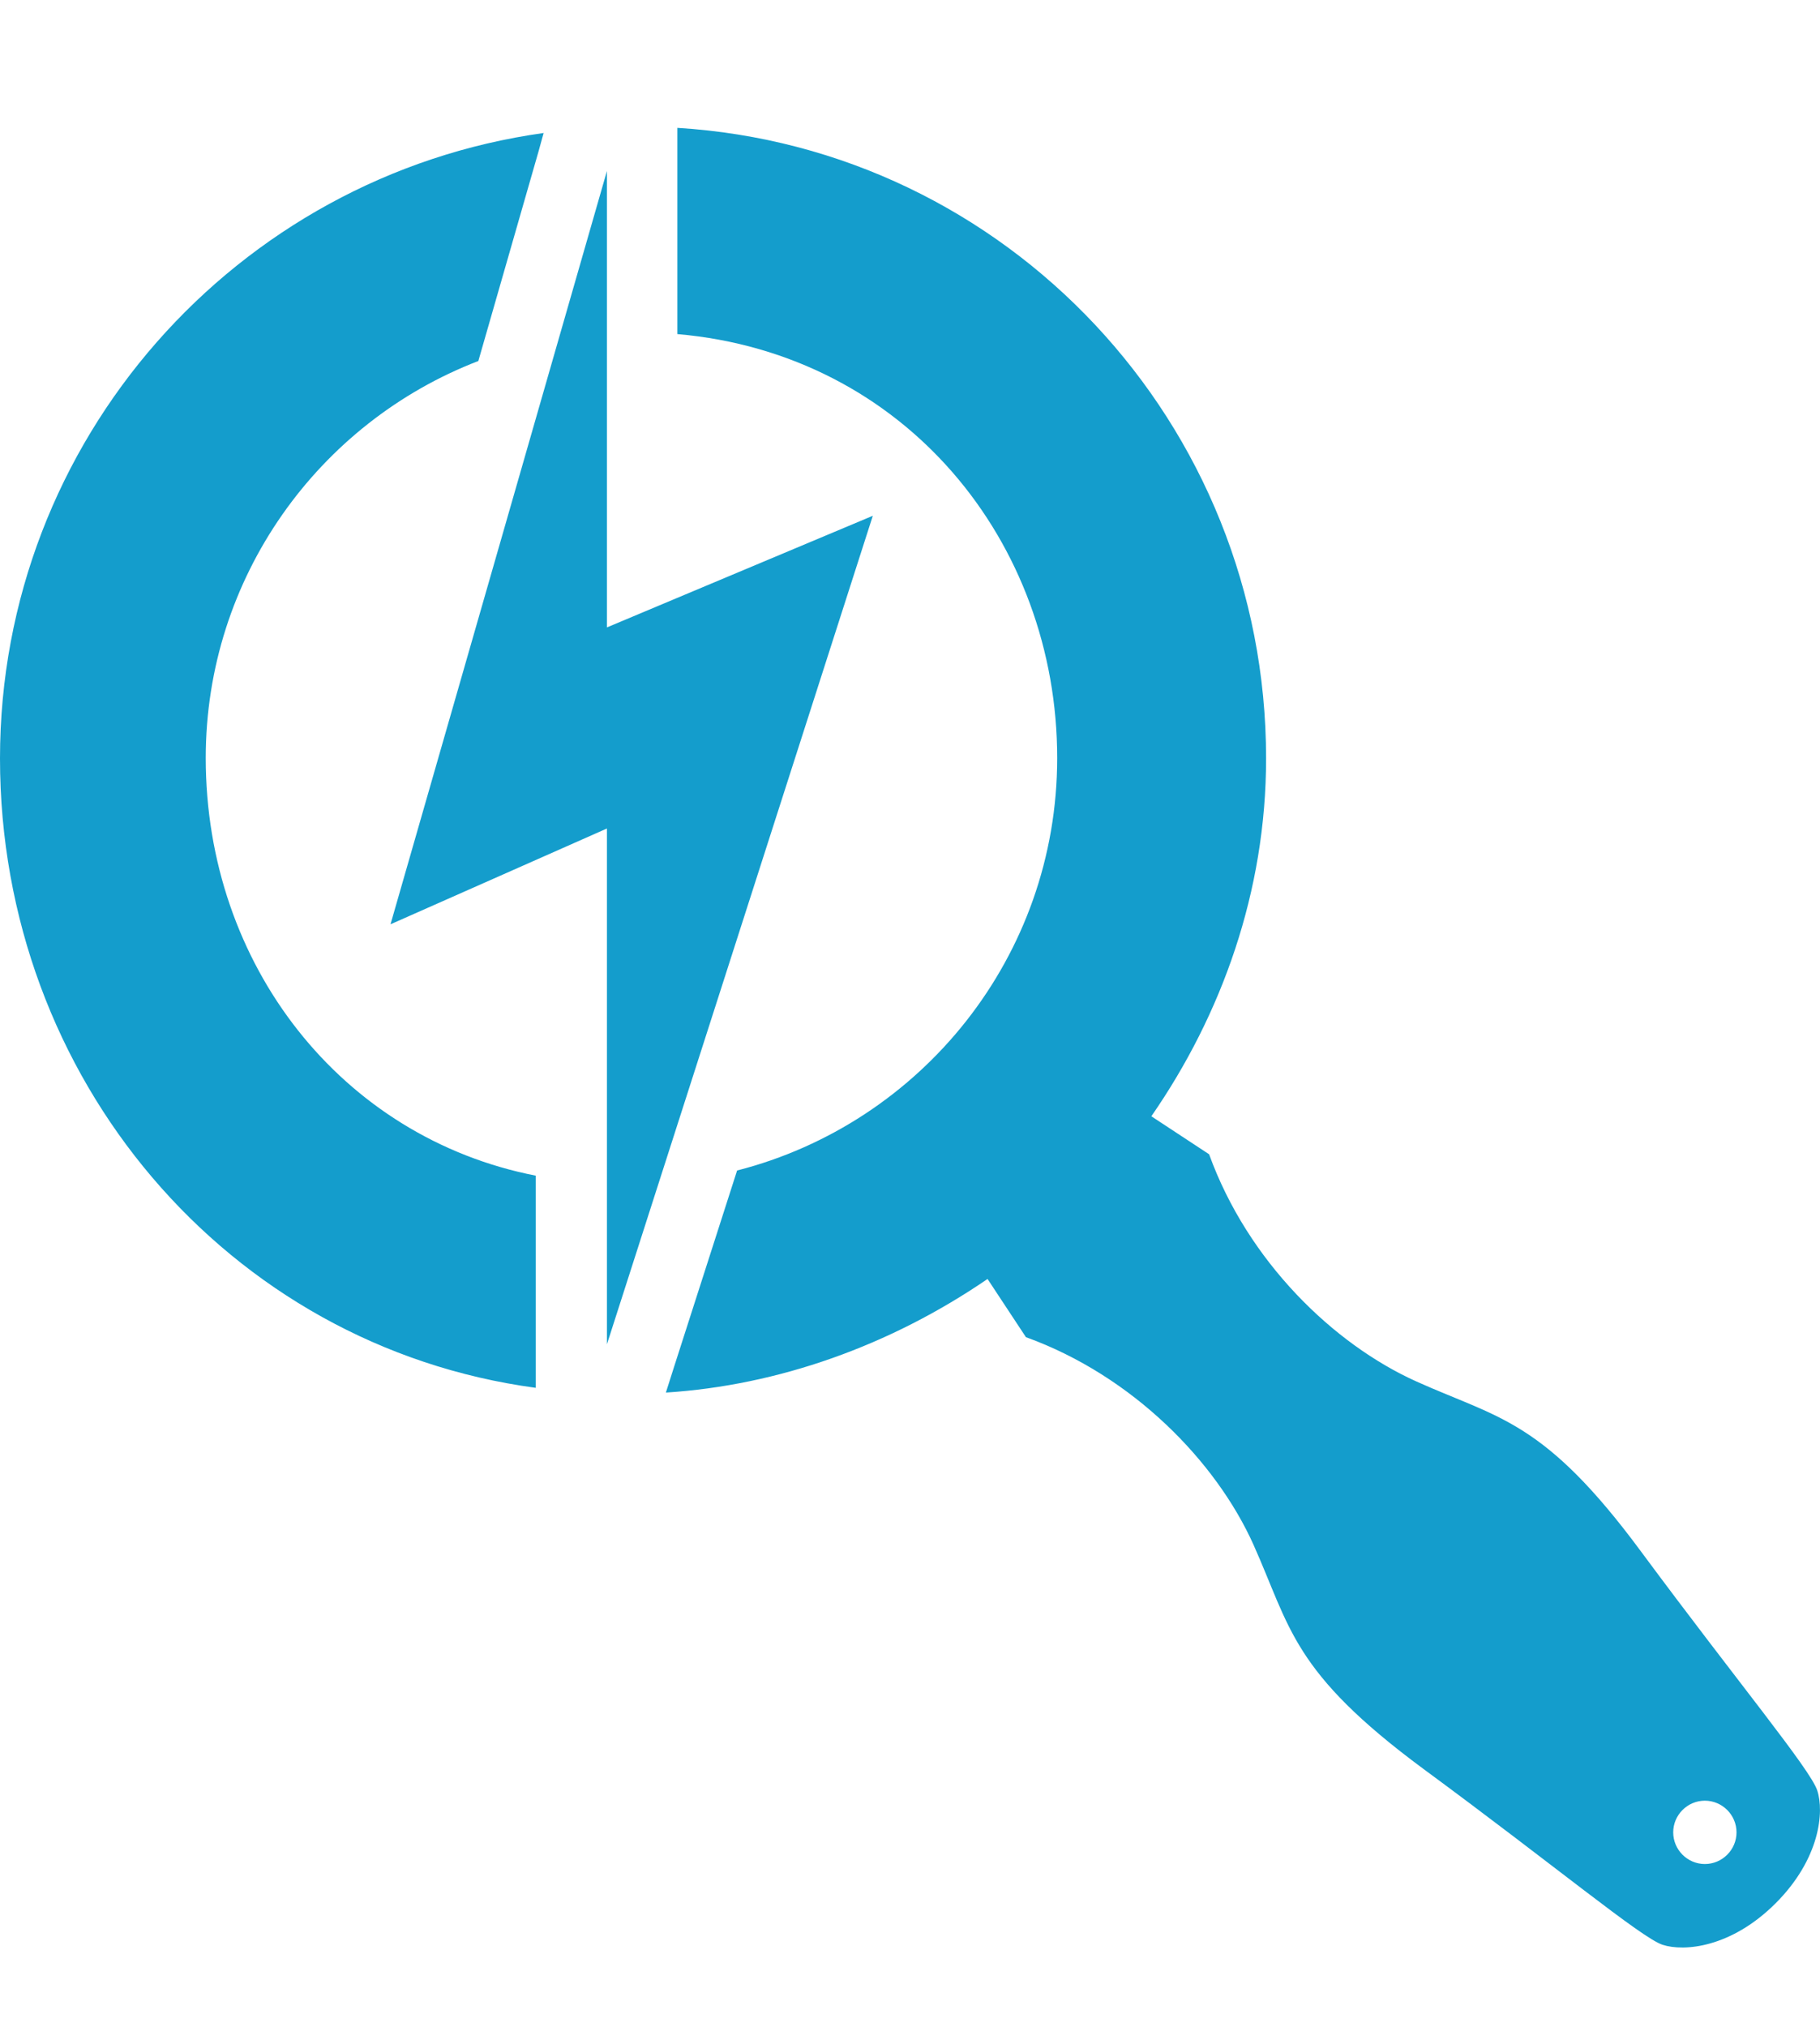
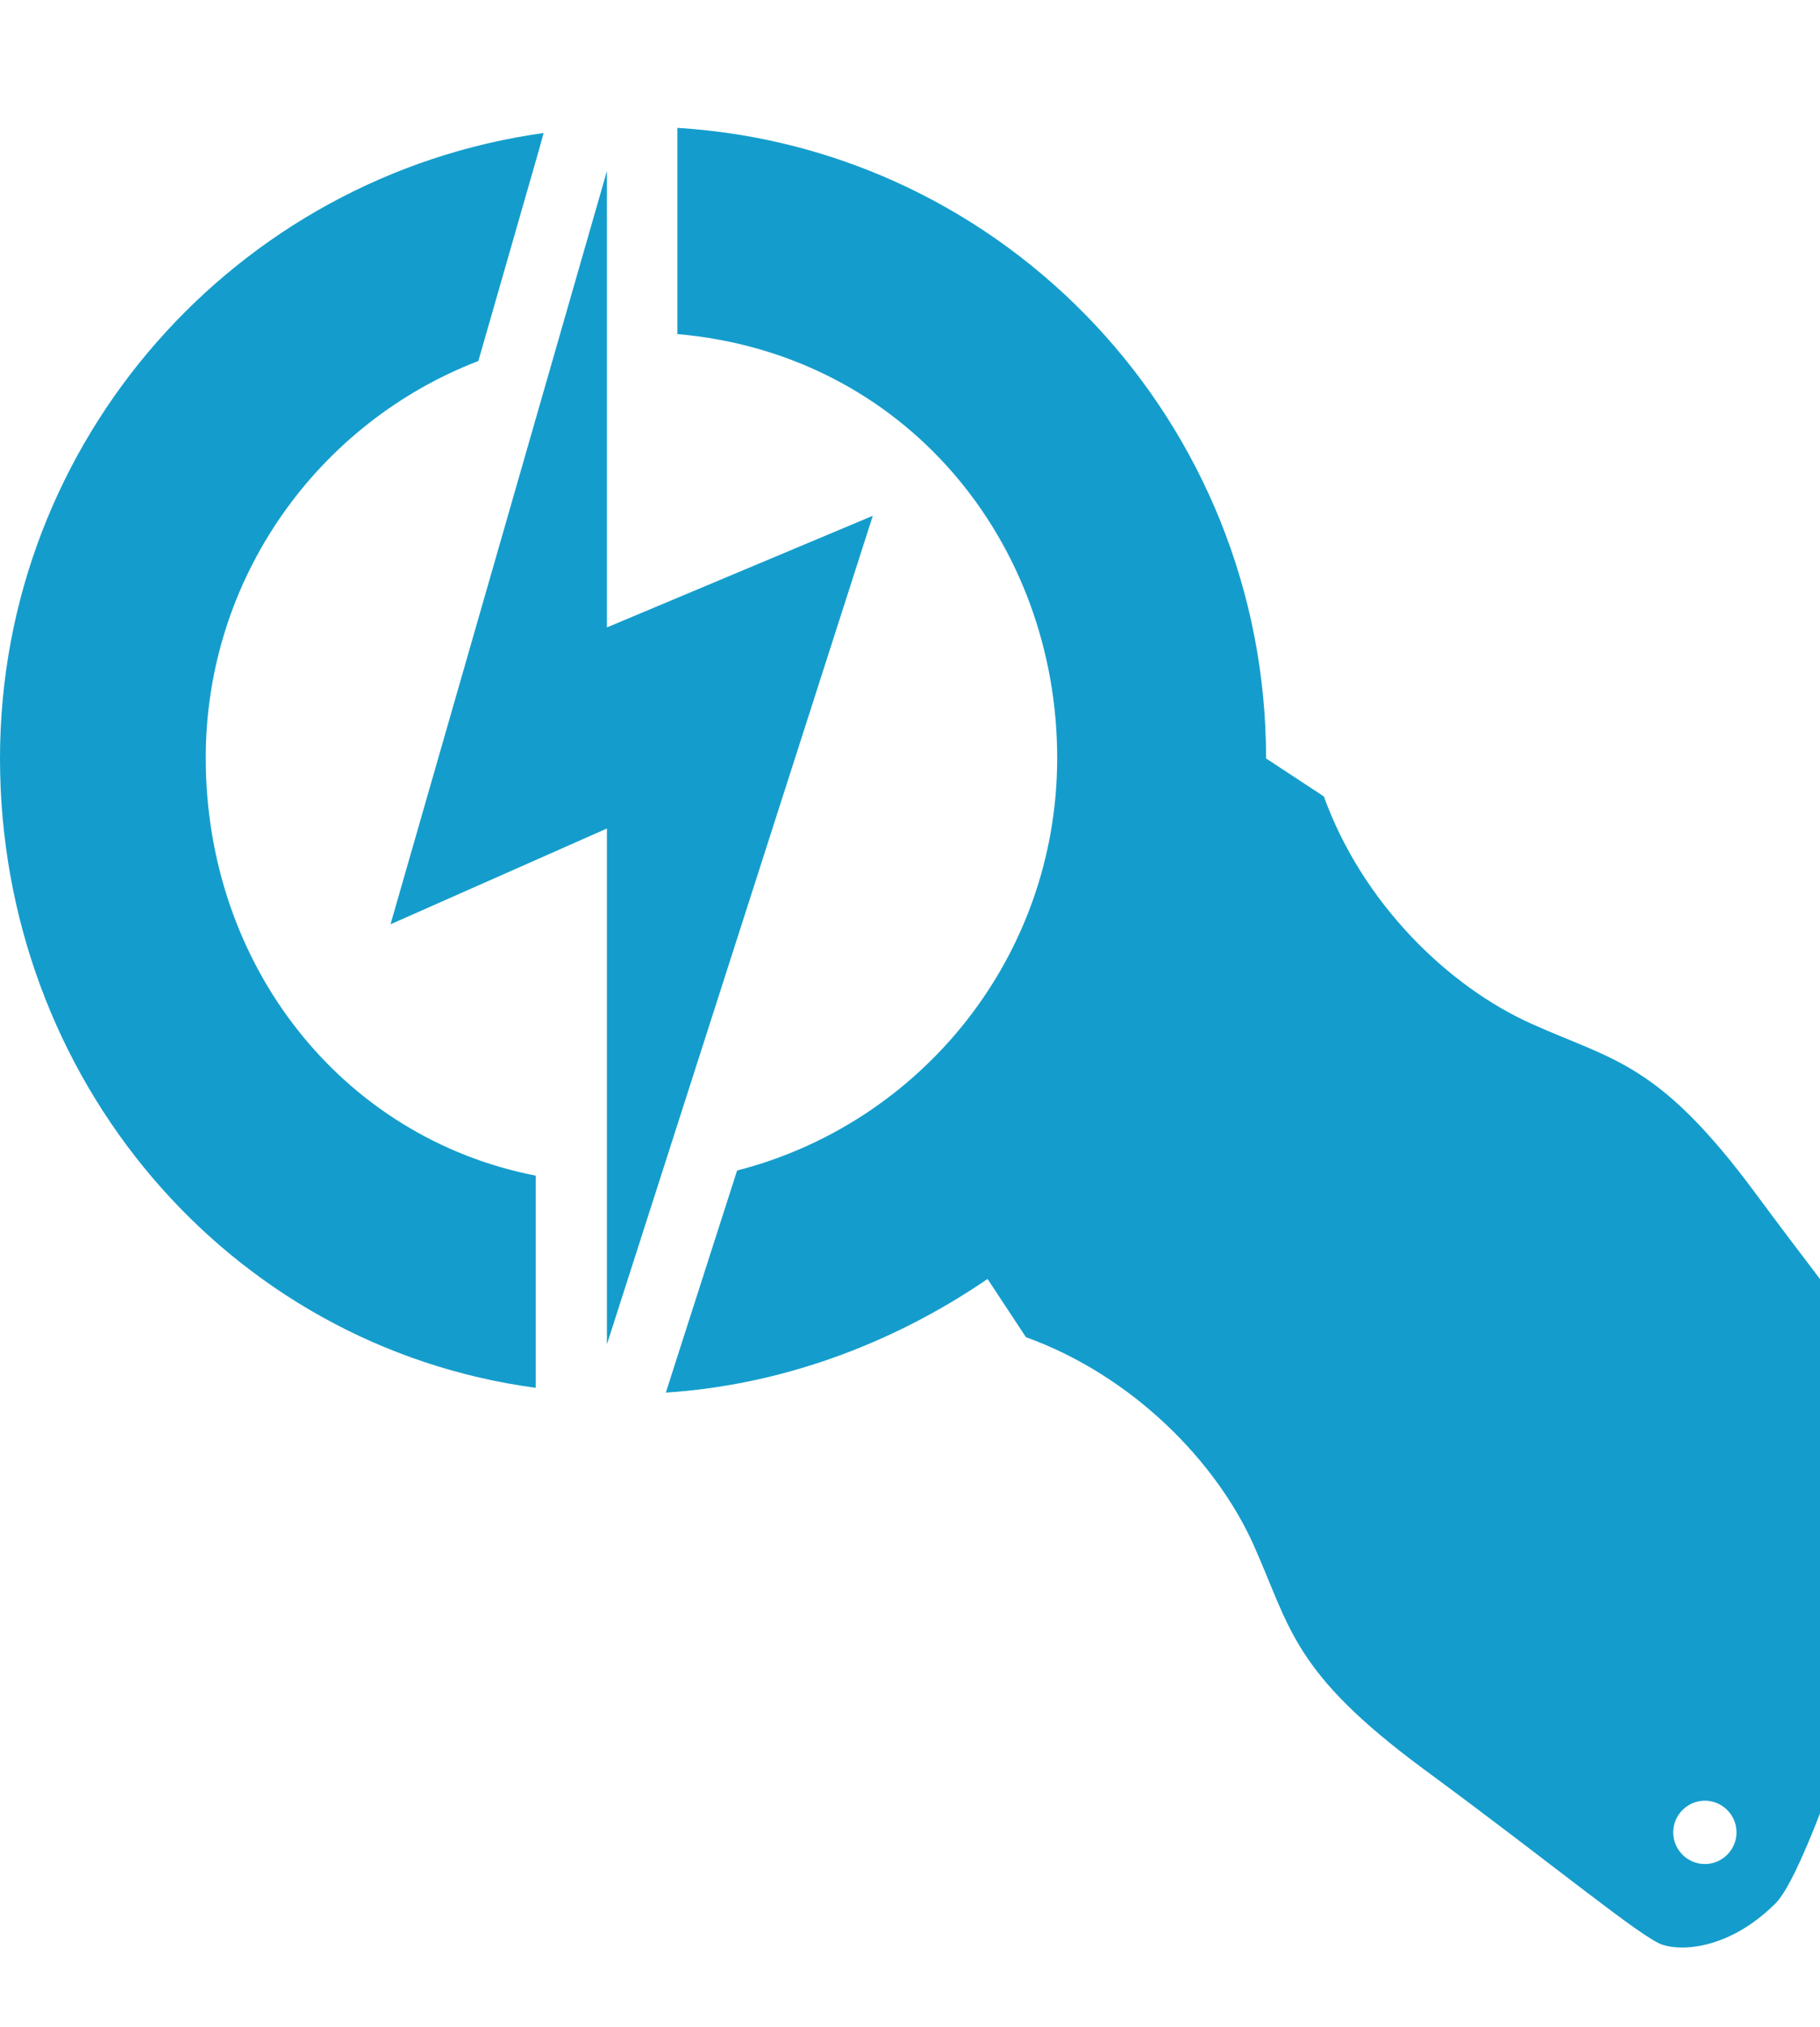
<svg xmlns="http://www.w3.org/2000/svg" version="1.1" id="Camada_1" focusable="false" x="0px" y="0px" viewBox="0 0 460 512" style="enable-background:new 0 0 460 512;" xml:space="preserve">
  <style type="text/css">
	.st0{fill:#149DCC;}
</style>
-   <path class="st0" d="M220.6,130.3l-67.2,28.2V43.2L98.7,233.5l54.7-24.2v130.3L220.6,130.3L220.6,130.3z M137.4,33.6l-1.3,4.7  l-15.2,52.9C80.6,106.7,52,145.8,52,191.5c0,52.3,34.3,95.9,83.4,105.5v53.6C57.5,340.1,0,272.4,0,191.6  C0,111.1,59.8,44.4,137.4,33.6L137.4,33.6z M448.8,480.8c-11.2,11.2-23.1,12.3-28.6,10.5c-5.4-1.8-27.1-19.9-60.4-44.4  c-33.3-24.6-33.6-35.7-43-56.7c-9.4-20.9-30.4-42.6-57.5-52.4l-9.7-14.7c-24.7,16.9-53,26.9-81.3,28.7l2.1-6.6l15.9-49.5  c46.5-11.9,80.9-54,80.9-104.2c0-54.5-38.4-102.1-96-107.1V32.3C254.4,37.4,320,106.8,320,191.6c0,33.6-11.2,64.7-29,90.4l14.6,9.6  c9.8,27.1,31.5,48,52.4,57.4s32.2,9.7,56.8,43c24.6,33.2,42.7,54.9,44.5,60.3S460,469.6,448.8,480.8L448.8,480.8z M438.9,462.9  c0-4.4-3.6-8-8-8s-8,3.6-8,8s3.6,8,8,8S438.9,467.3,438.9,462.9z" />
+   <path class="st0" d="M220.6,130.3l-67.2,28.2V43.2L98.7,233.5l54.7-24.2v130.3L220.6,130.3L220.6,130.3z M137.4,33.6l-1.3,4.7  l-15.2,52.9C80.6,106.7,52,145.8,52,191.5c0,52.3,34.3,95.9,83.4,105.5v53.6C57.5,340.1,0,272.4,0,191.6  C0,111.1,59.8,44.4,137.4,33.6L137.4,33.6z M448.8,480.8c-11.2,11.2-23.1,12.3-28.6,10.5c-5.4-1.8-27.1-19.9-60.4-44.4  c-33.3-24.6-33.6-35.7-43-56.7c-9.4-20.9-30.4-42.6-57.5-52.4l-9.7-14.7c-24.7,16.9-53,26.9-81.3,28.7l2.1-6.6l15.9-49.5  c46.5-11.9,80.9-54,80.9-104.2c0-54.5-38.4-102.1-96-107.1V32.3C254.4,37.4,320,106.8,320,191.6l14.6,9.6  c9.8,27.1,31.5,48,52.4,57.4s32.2,9.7,56.8,43c24.6,33.2,42.7,54.9,44.5,60.3S460,469.6,448.8,480.8L448.8,480.8z M438.9,462.9  c0-4.4-3.6-8-8-8s-8,3.6-8,8s3.6,8,8,8S438.9,467.3,438.9,462.9z" />
</svg>